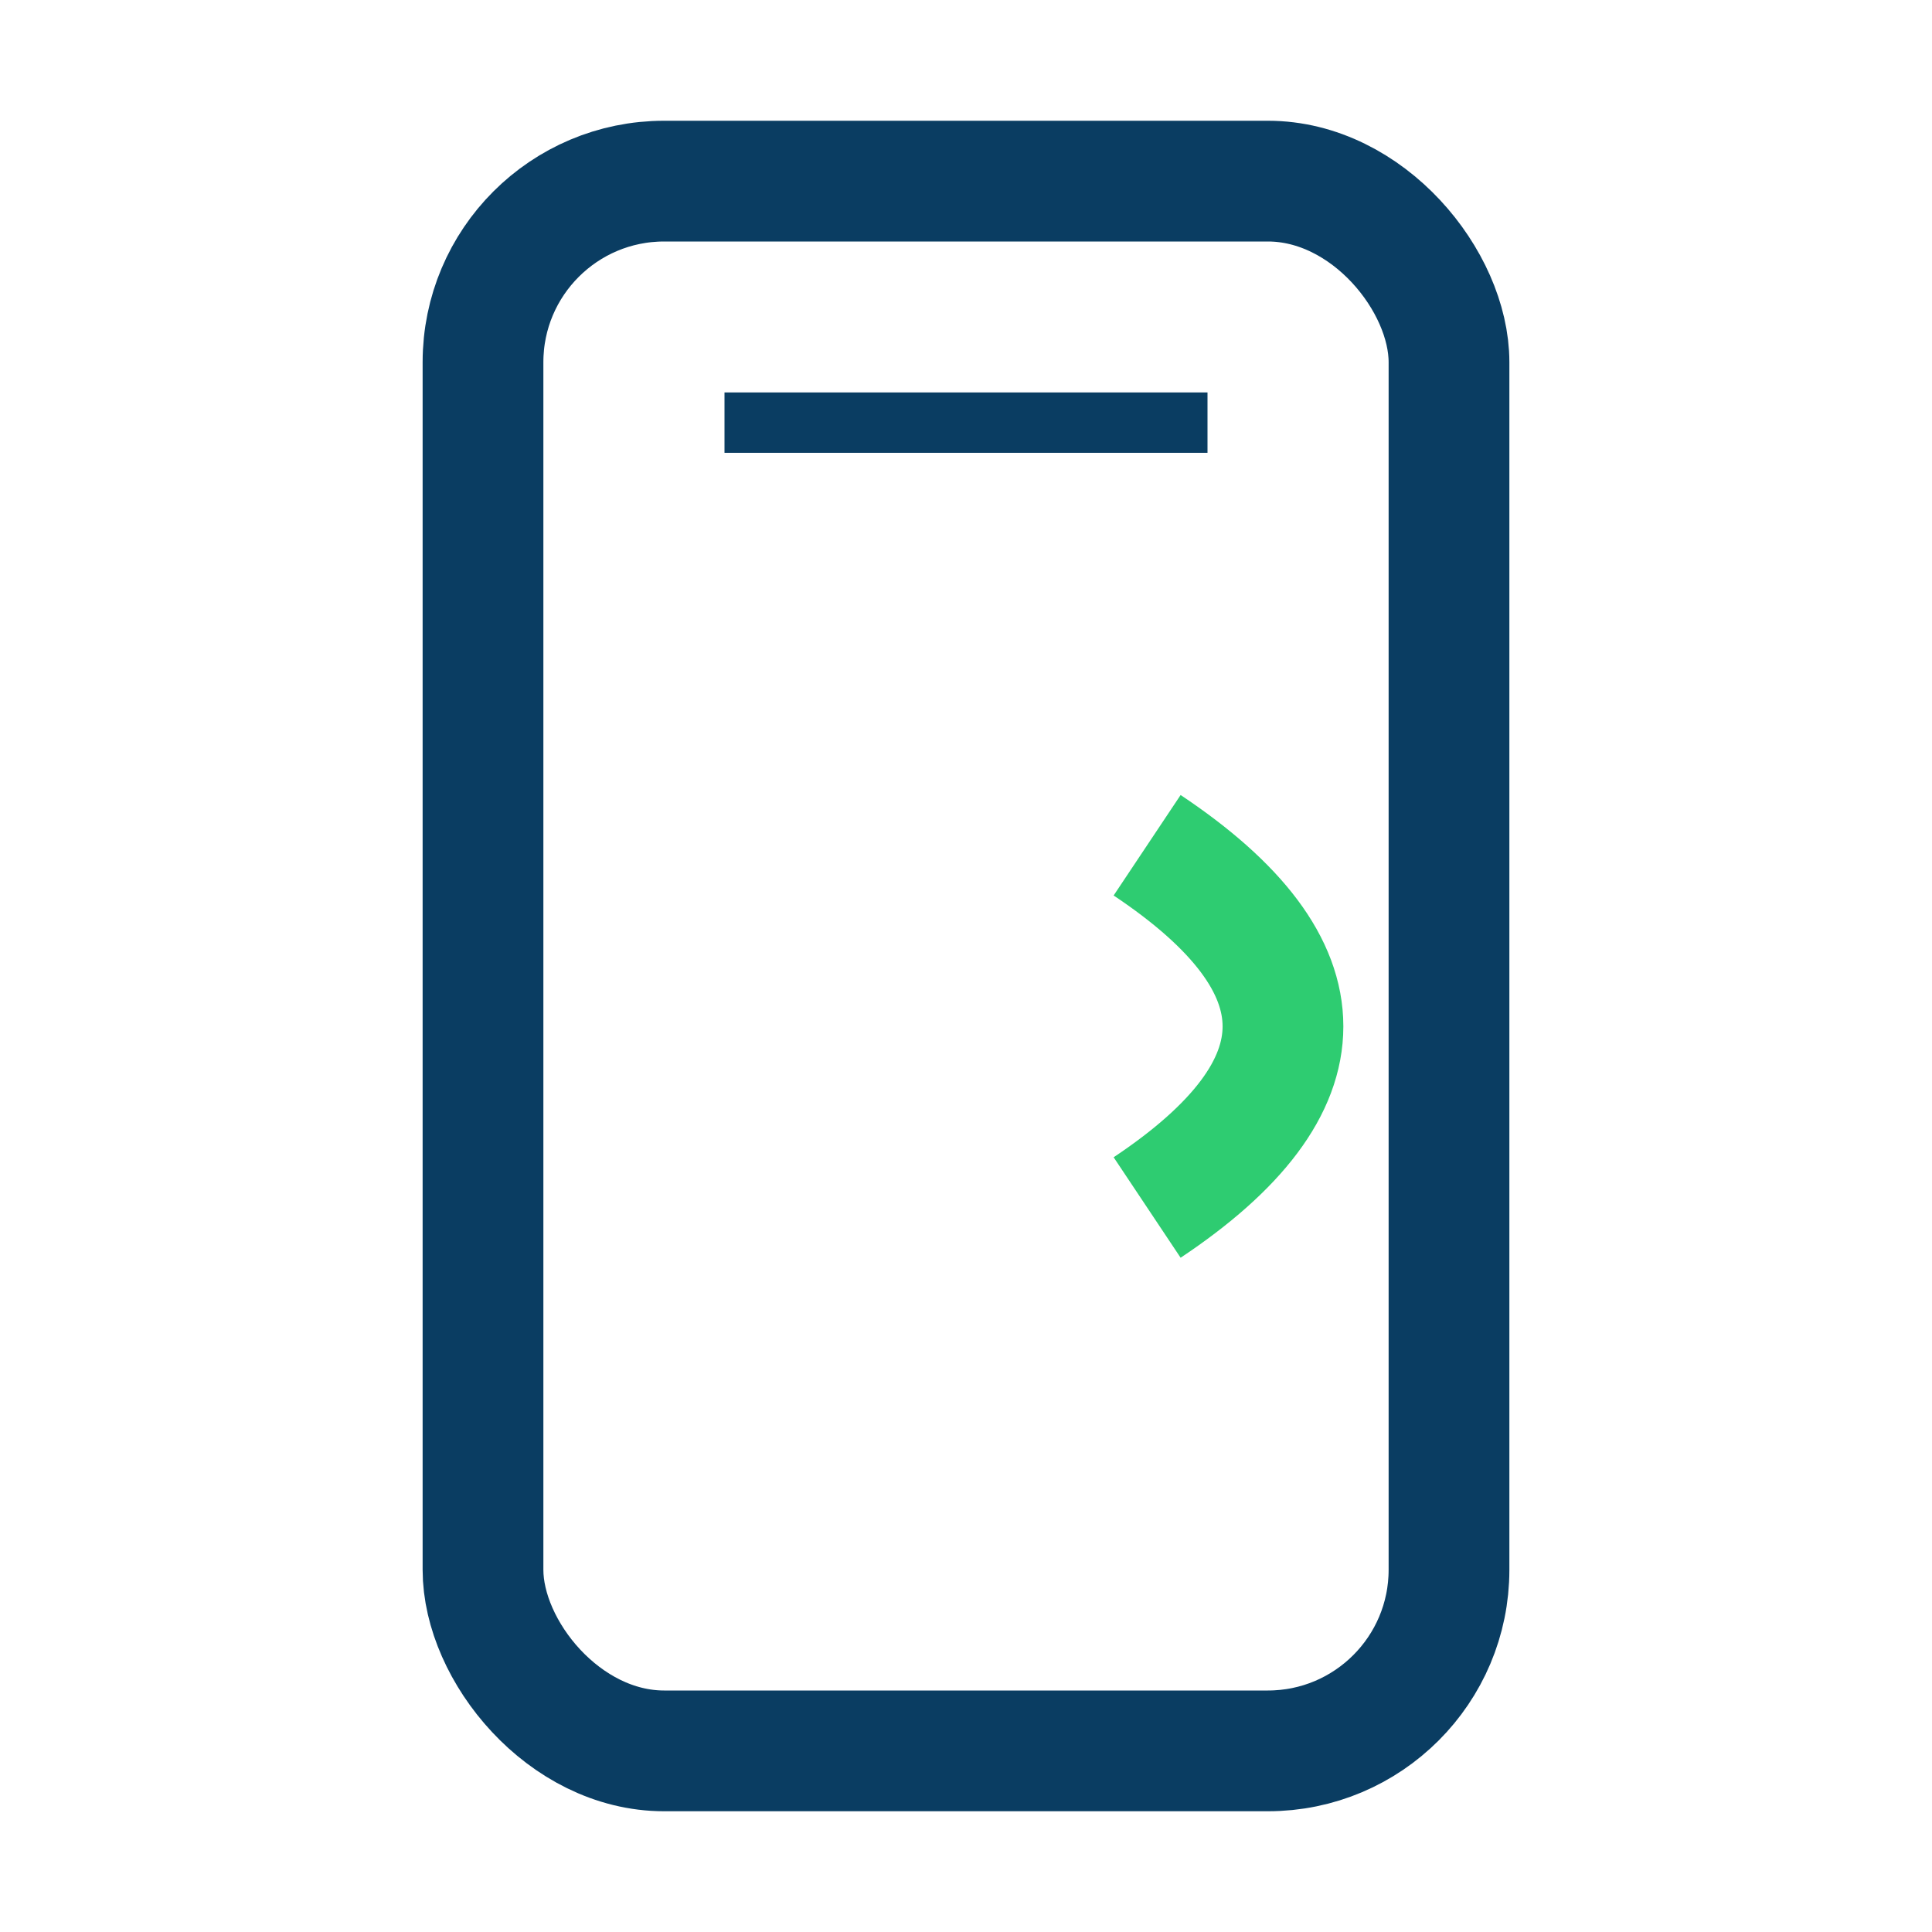
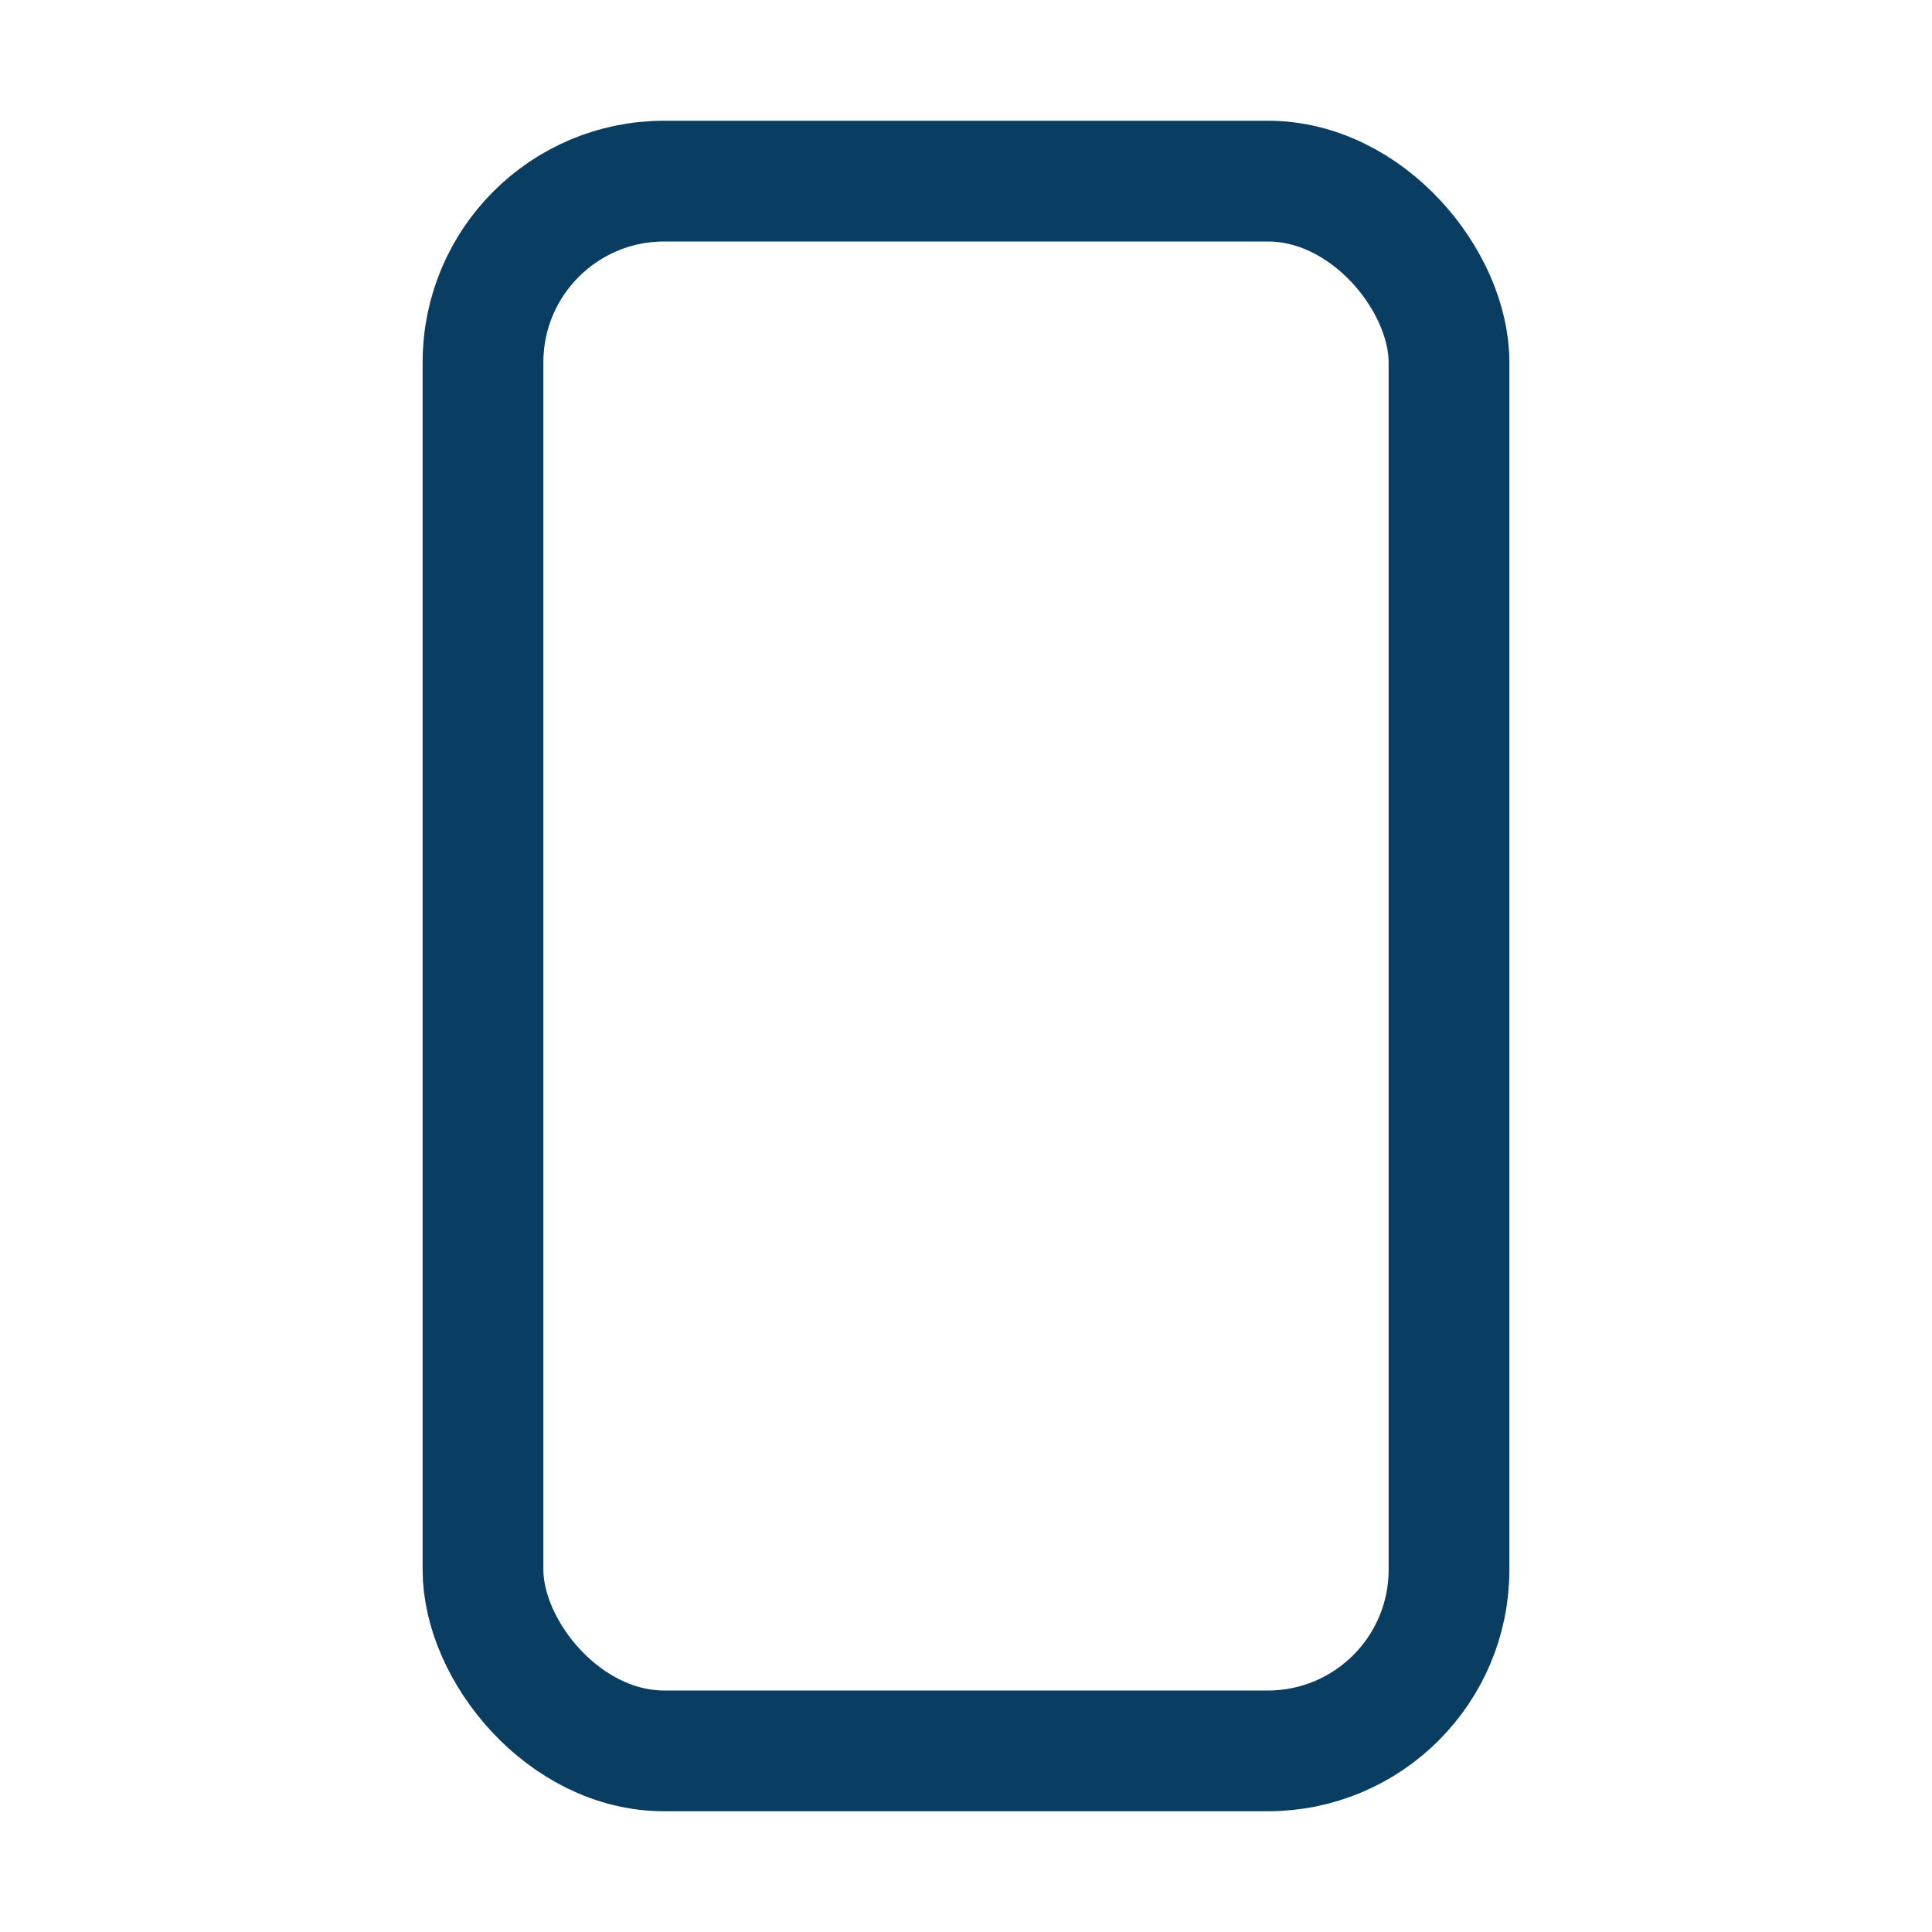
<svg xmlns="http://www.w3.org/2000/svg" width="32" height="32" viewBox="0 0 32 32">
  <rect x="8" y="3" width="16" height="26" rx="3" fill="none" stroke="#0A3D62" stroke-width="2" />
-   <path stroke="#0A3D62" d="M12 7h8" />
-   <path fill="none" stroke="#2ECC71" stroke-width="2" d="M19 14c3 2 3 4 0 6" />
</svg>